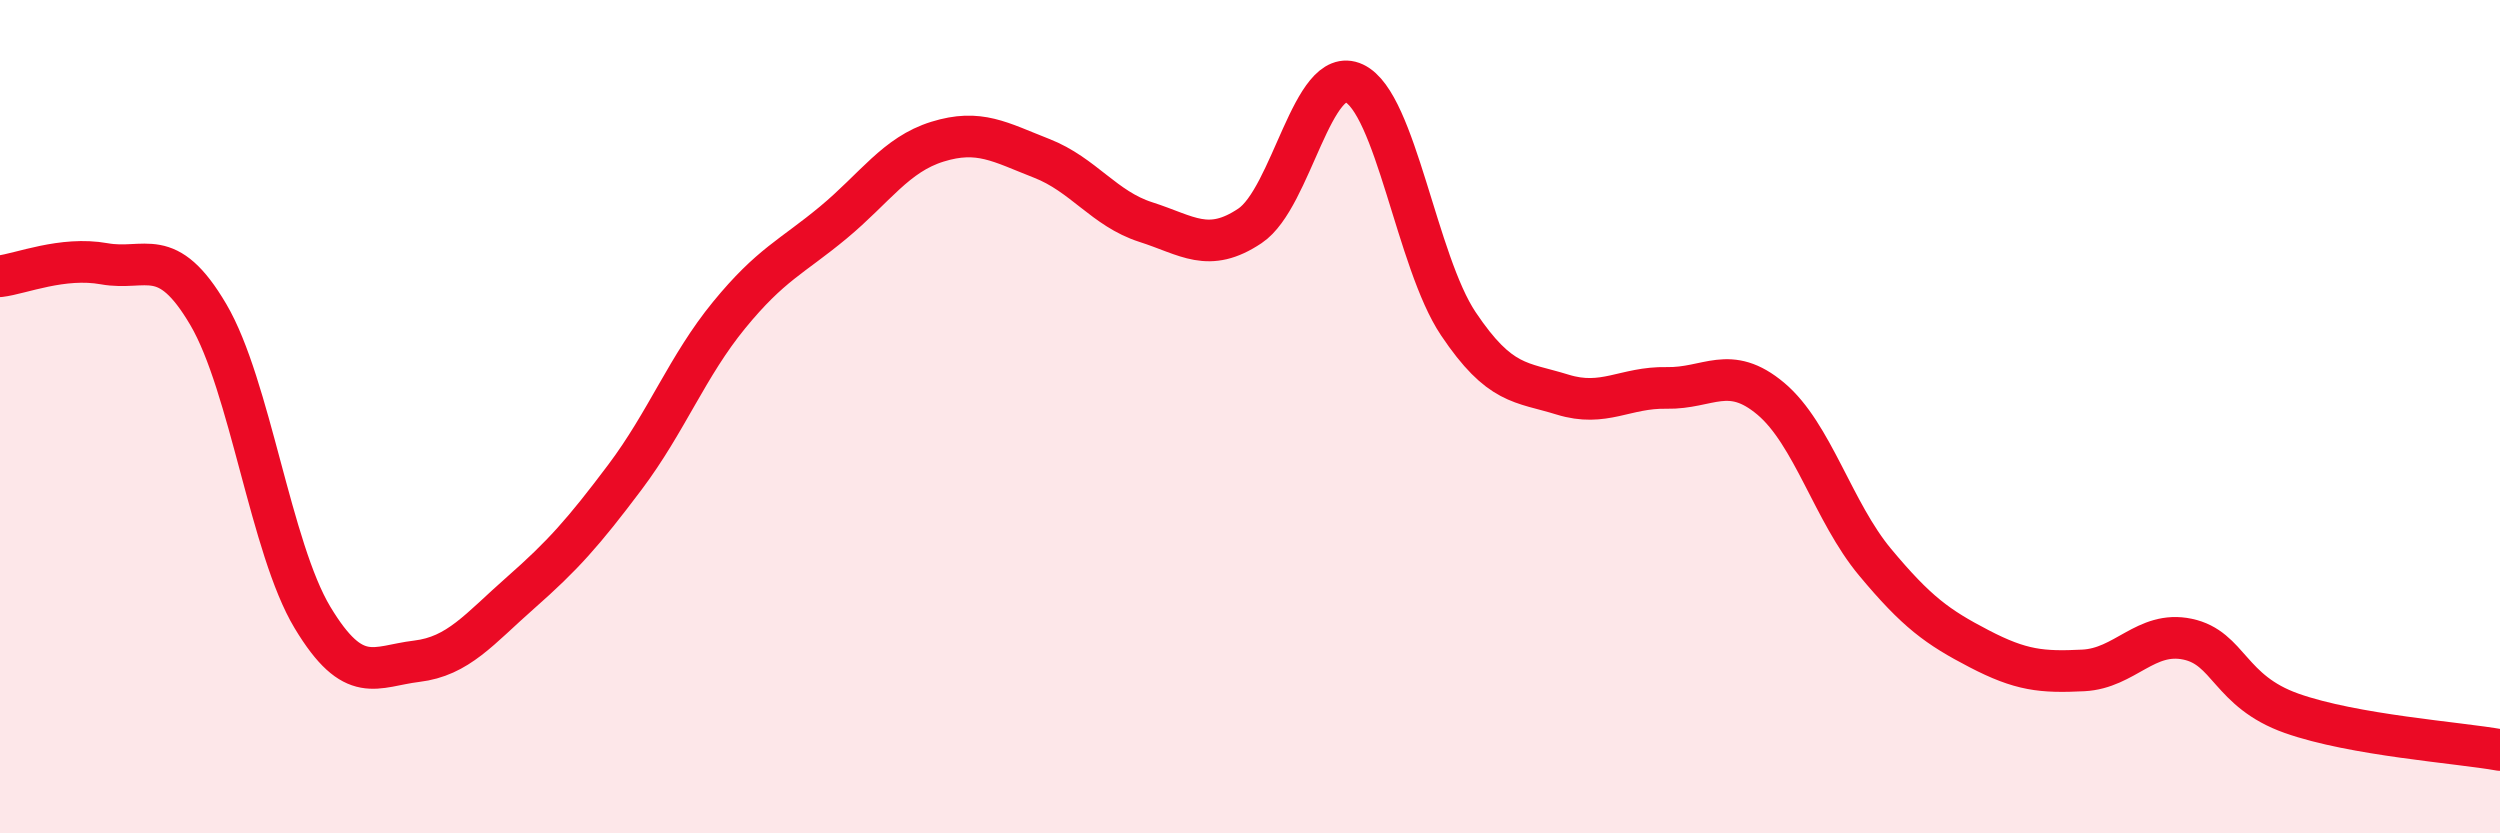
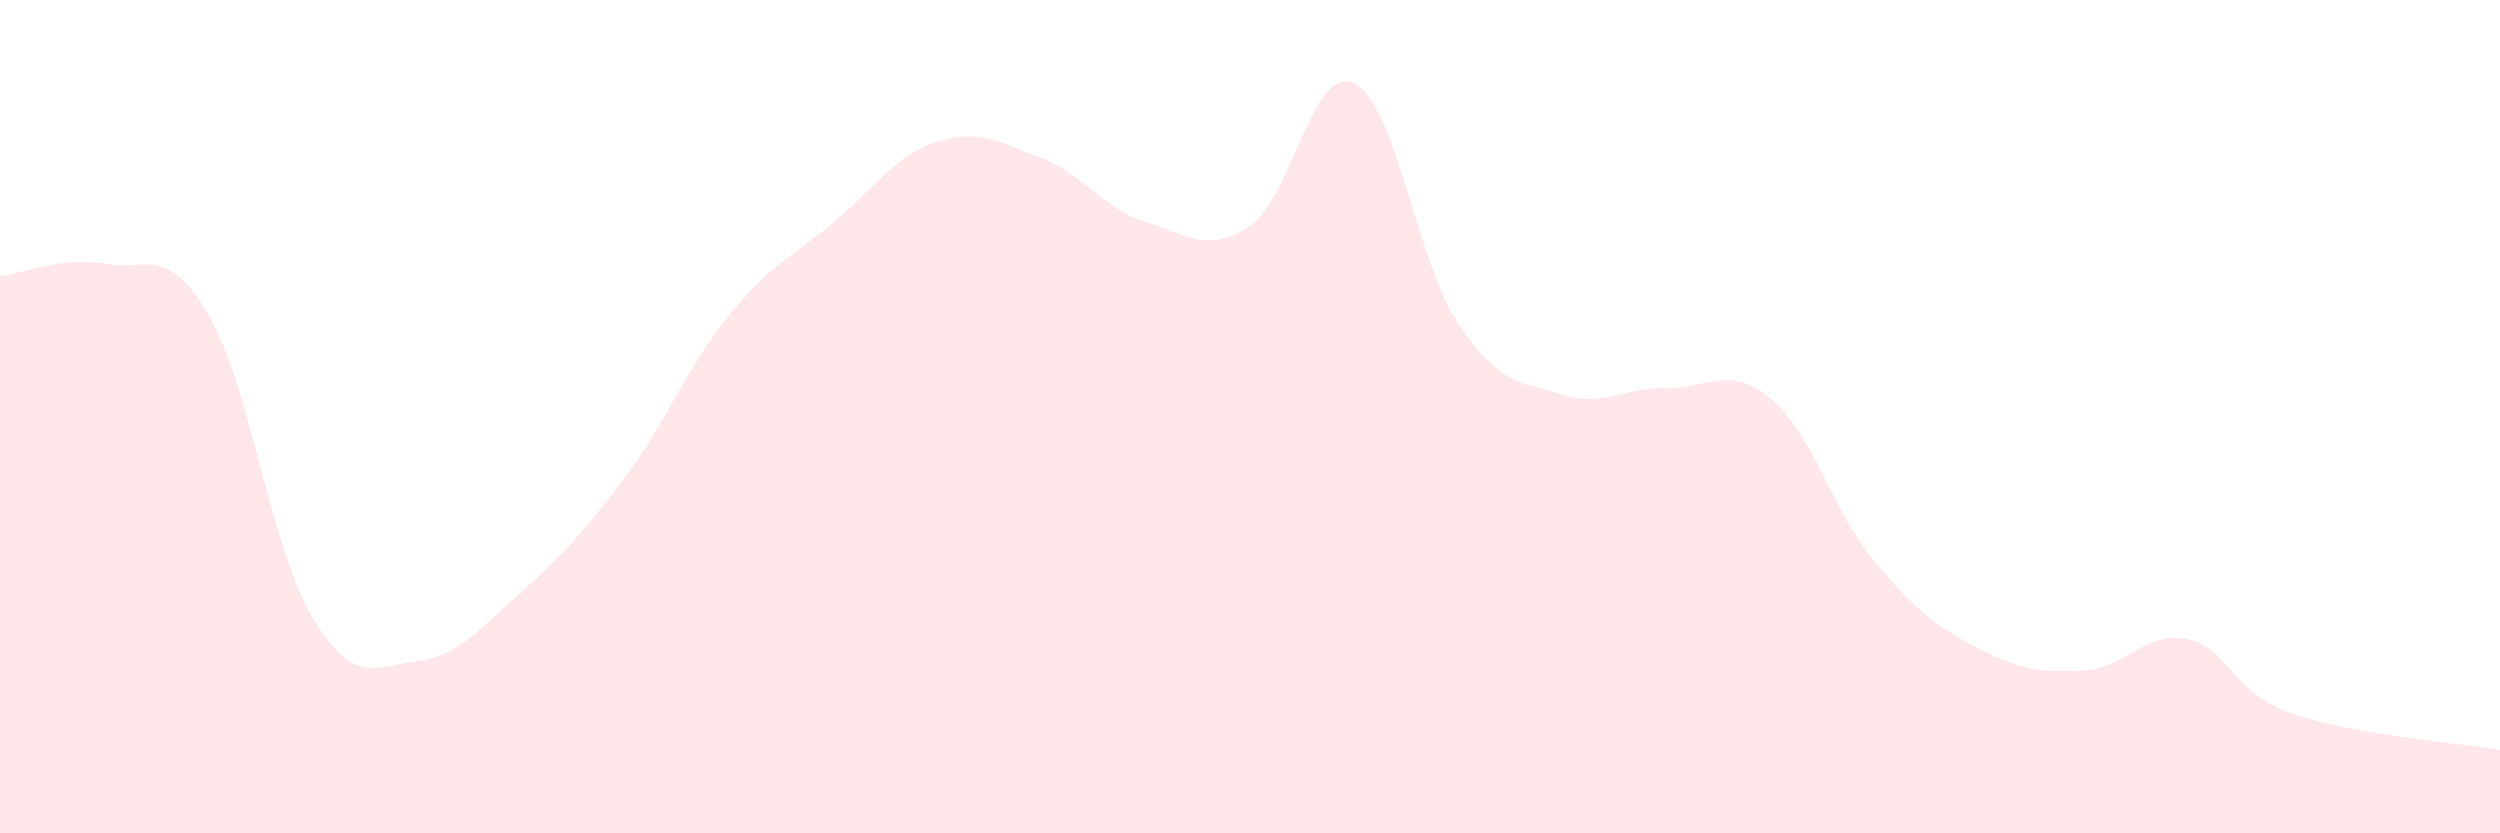
<svg xmlns="http://www.w3.org/2000/svg" width="60" height="20" viewBox="0 0 60 20">
  <path d="M 0,6.63 C 0.5,6.57 1.5,6.15 2.5,6.33 C 3.5,6.51 4,5.85 5,7.55 C 6,9.25 6.5,13.16 7.5,14.82 C 8.5,16.48 9,15.99 10,15.87 C 11,15.75 11.5,15.1 12.5,14.22 C 13.5,13.34 14,12.78 15,11.45 C 16,10.12 16.5,8.78 17.5,7.56 C 18.5,6.34 19,6.17 20,5.34 C 21,4.51 21.5,3.71 22.5,3.4 C 23.5,3.09 24,3.41 25,3.8 C 26,4.19 26.5,5.01 27.5,5.33 C 28.5,5.65 29,6.09 30,5.42 C 31,4.75 31.5,1.53 32.5,2 C 33.5,2.47 34,6.28 35,7.77 C 36,9.26 36.5,9.16 37.5,9.47 C 38.5,9.78 39,9.29 40,9.31 C 41,9.33 41.5,8.73 42.5,9.57 C 43.5,10.41 44,12.29 45,13.49 C 46,14.69 46.5,15.05 47.5,15.57 C 48.5,16.09 49,16.14 50,16.09 C 51,16.04 51.5,15.13 52.5,15.34 C 53.5,15.55 53.5,16.59 55,17.12 C 56.5,17.65 59,17.82 60,18L60 20L0 20Z" fill="#EB0A25" opacity="0.1" stroke-linecap="round" stroke-linejoin="round" />
-   <path d="M 0,6.63 C 0.5,6.57 1.5,6.15 2.5,6.33 C 3.5,6.51 4,5.85 5,7.55 C 6,9.25 6.5,13.16 7.5,14.82 C 8.5,16.48 9,15.99 10,15.87 C 11,15.75 11.5,15.1 12.5,14.22 C 13.5,13.34 14,12.78 15,11.45 C 16,10.12 16.5,8.78 17.5,7.56 C 18.5,6.34 19,6.17 20,5.34 C 21,4.51 21.5,3.71 22.5,3.4 C 23.5,3.09 24,3.41 25,3.8 C 26,4.19 26.5,5.01 27.5,5.33 C 28.5,5.65 29,6.09 30,5.42 C 31,4.75 31.5,1.53 32.5,2 C 33.5,2.47 34,6.28 35,7.77 C 36,9.26 36.5,9.16 37.5,9.47 C 38.5,9.78 39,9.29 40,9.31 C 41,9.33 41.5,8.73 42.5,9.57 C 43.5,10.41 44,12.29 45,13.49 C 46,14.69 46.5,15.05 47.5,15.57 C 48.5,16.09 49,16.14 50,16.09 C 51,16.04 51.5,15.13 52.5,15.34 C 53.5,15.55 53.5,16.59 55,17.12 C 56.5,17.65 59,17.82 60,18" stroke="#EB0A25" stroke-width="1" fill="none" stroke-linecap="round" stroke-linejoin="round" />
</svg>